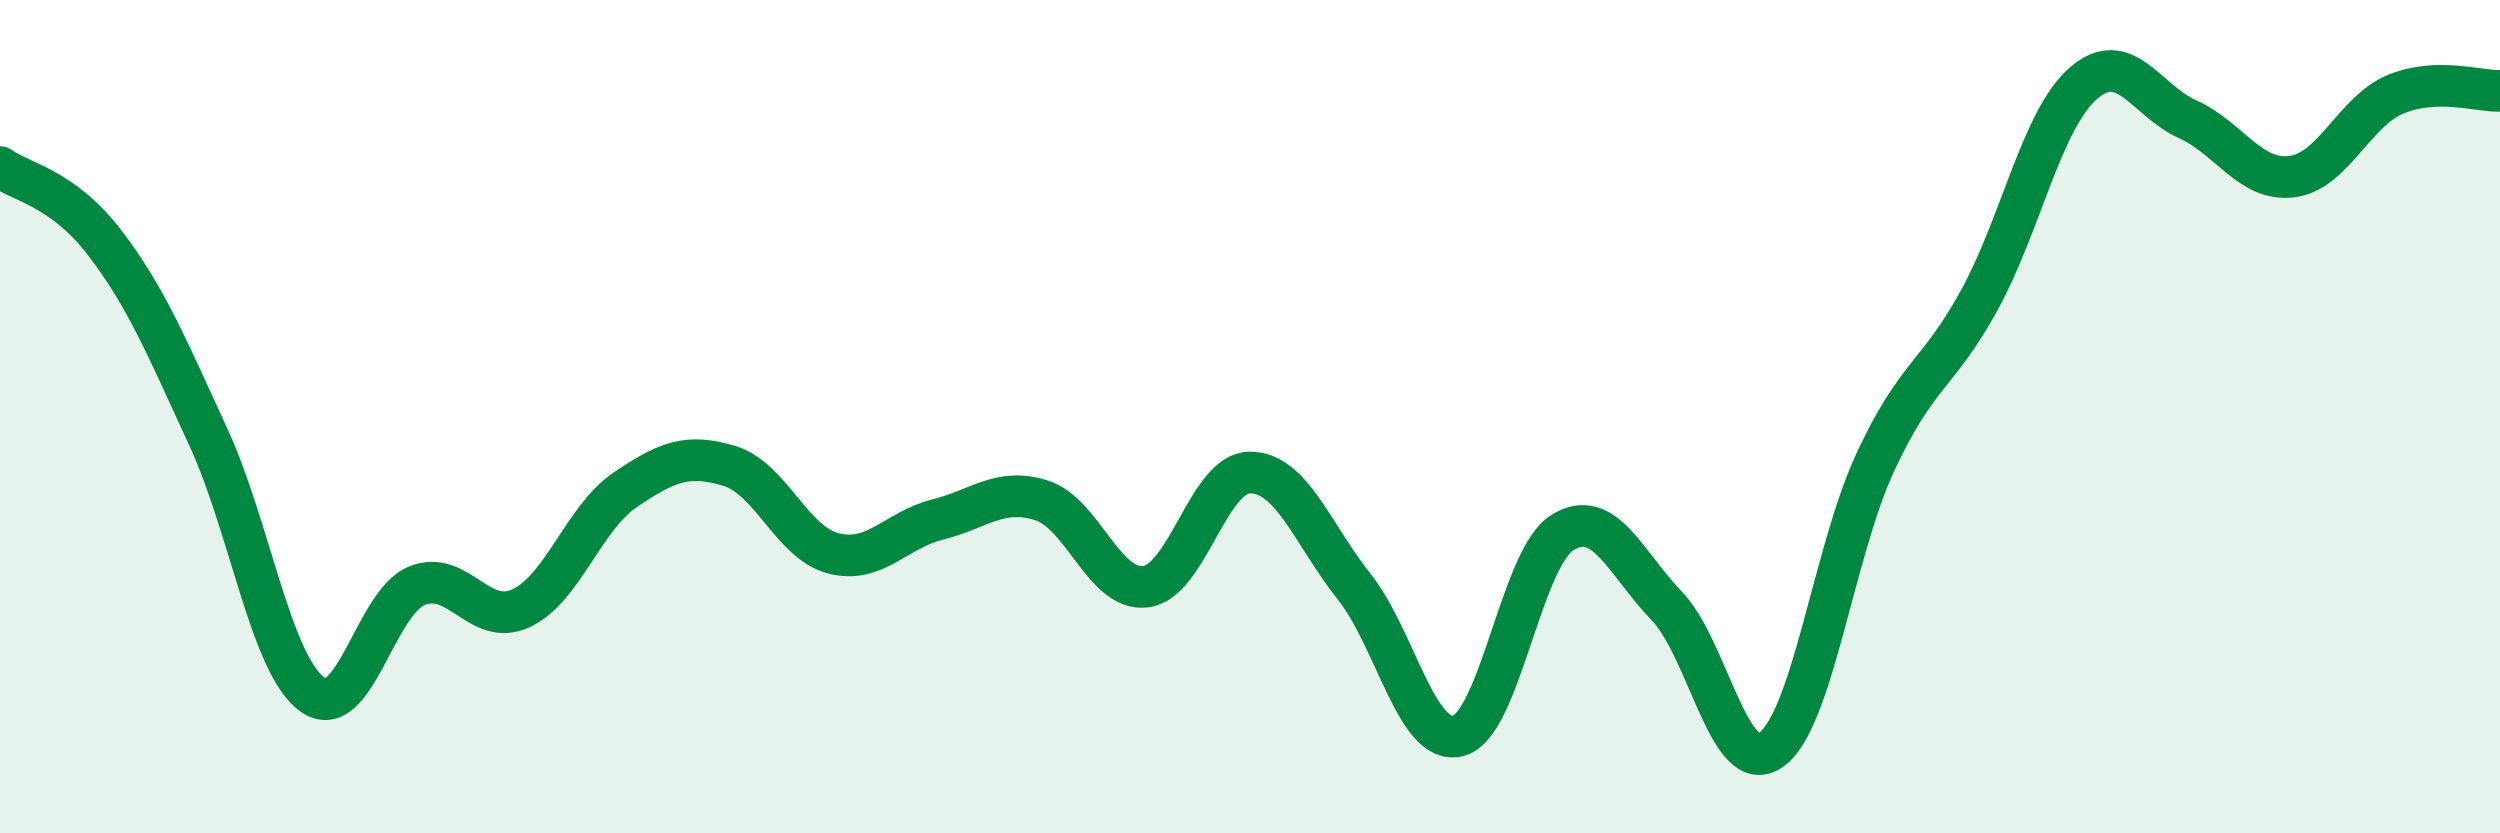
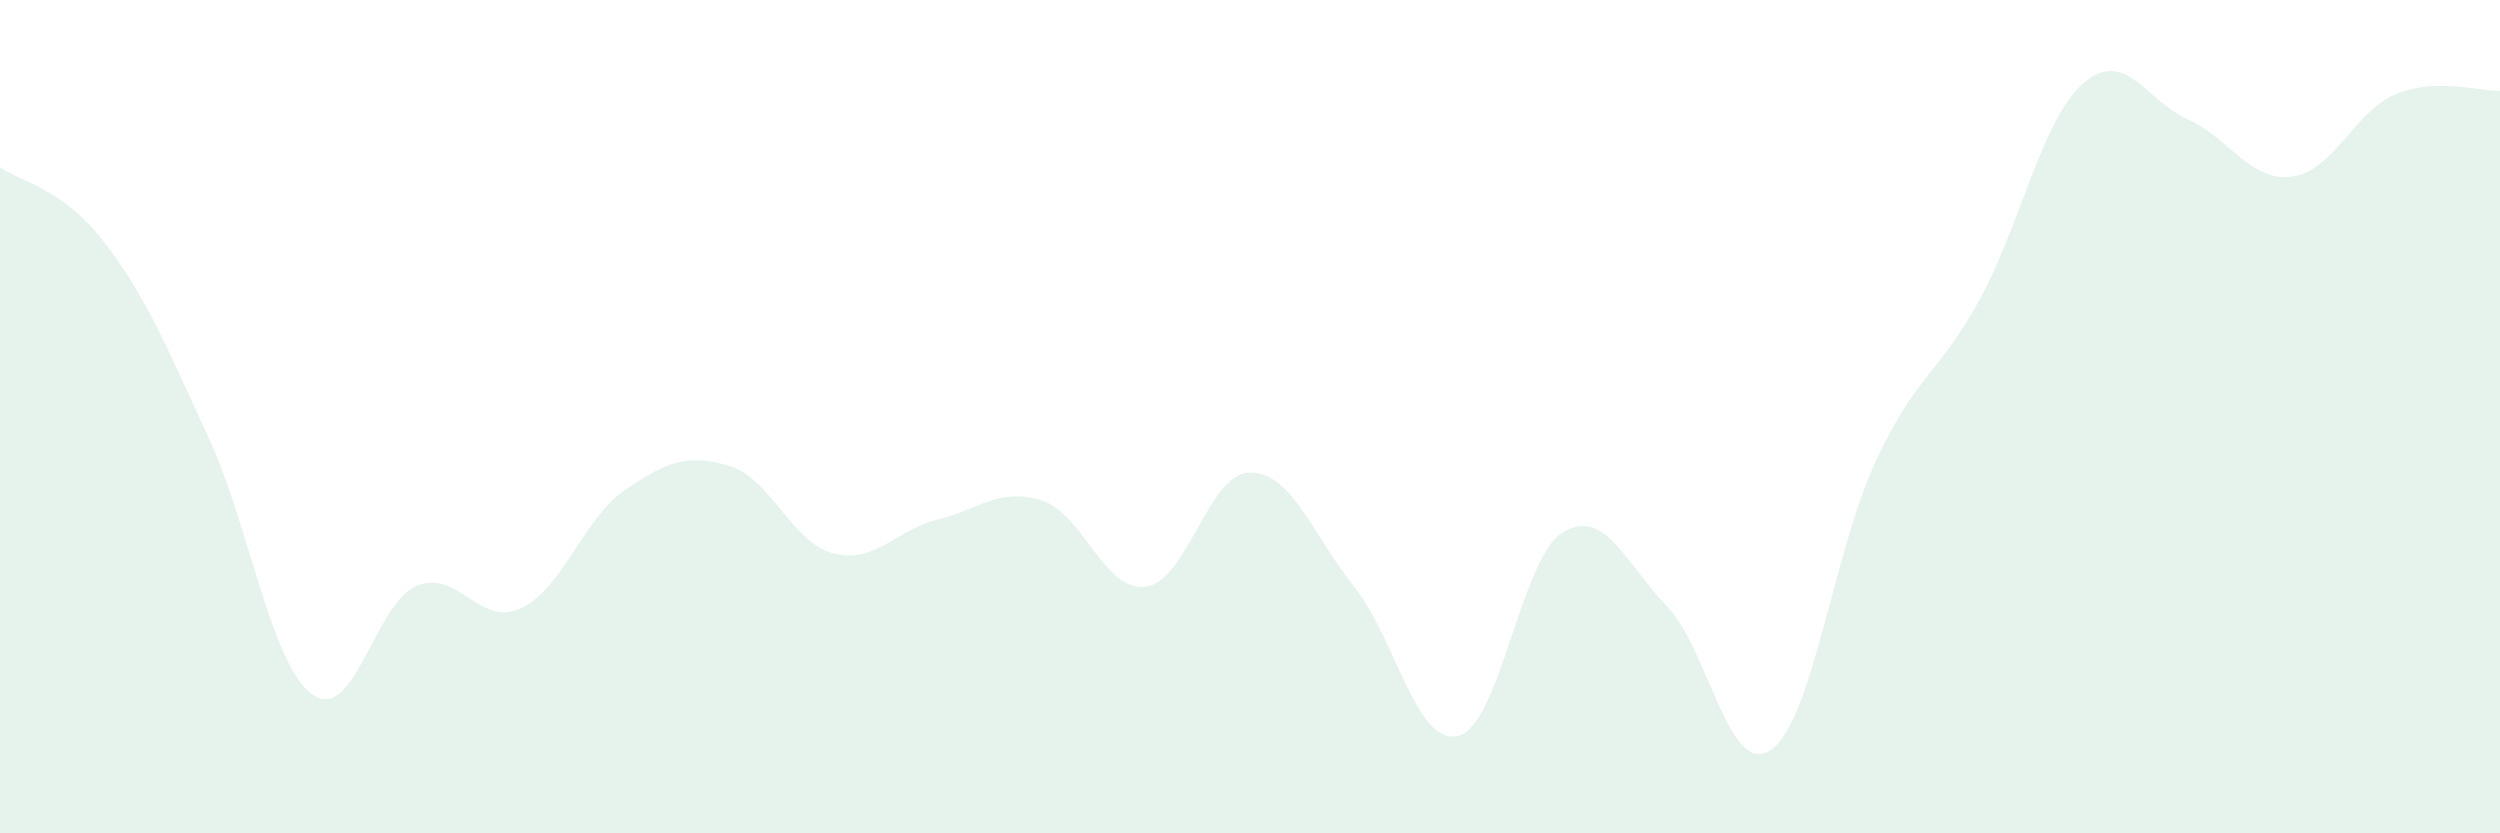
<svg xmlns="http://www.w3.org/2000/svg" width="60" height="20" viewBox="0 0 60 20">
  <path d="M 0,4.01 C 0.5,4.37 1.5,4.51 2.5,5.81 C 3.5,7.11 4,8.32 5,10.49 C 6,12.66 6.5,15.96 7.5,16.67 C 8.5,17.38 9,14.47 10,14.06 C 11,13.65 11.5,15.06 12.5,14.6 C 13.5,14.14 14,12.44 15,11.76 C 16,11.08 16.5,10.88 17.5,11.18 C 18.5,11.48 19,13.02 20,13.28 C 21,13.54 21.5,12.72 22.5,12.47 C 23.5,12.22 24,11.69 25,12.01 C 26,12.33 26.5,14.21 27.5,14.08 C 28.5,13.95 29,11.34 30,11.34 C 31,11.34 31.5,12.82 32.5,14.08 C 33.5,15.34 34,17.92 35,17.66 C 36,17.4 36.5,13.4 37.5,12.78 C 38.5,12.16 39,13.5 40,14.54 C 41,15.58 41.5,18.69 42.5,18 C 43.5,17.31 44,13.27 45,11.11 C 46,8.95 46.5,9.03 47.5,7.21 C 48.5,5.39 49,2.87 50,2 C 51,1.13 51.5,2.41 52.5,2.86 C 53.5,3.31 54,4.36 55,4.24 C 56,4.12 56.5,2.67 57.5,2.26 C 58.5,1.85 59.5,2.2 60,2.18L60 20L0 20Z" fill="#008740" opacity="0.1" stroke-linecap="round" stroke-linejoin="round" />
-   <path d="M 0,4.01 C 0.5,4.37 1.5,4.51 2.5,5.81 C 3.5,7.11 4,8.32 5,10.49 C 6,12.66 6.5,15.96 7.5,16.67 C 8.5,17.38 9,14.47 10,14.06 C 11,13.65 11.5,15.06 12.5,14.6 C 13.5,14.14 14,12.44 15,11.76 C 16,11.08 16.5,10.88 17.5,11.18 C 18.5,11.48 19,13.02 20,13.28 C 21,13.54 21.5,12.72 22.5,12.47 C 23.5,12.22 24,11.69 25,12.01 C 26,12.33 26.5,14.21 27.5,14.08 C 28.5,13.95 29,11.34 30,11.34 C 31,11.34 31.5,12.82 32.5,14.08 C 33.5,15.34 34,17.92 35,17.66 C 36,17.4 36.5,13.4 37.5,12.78 C 38.5,12.16 39,13.5 40,14.54 C 41,15.58 41.5,18.69 42.5,18 C 43.5,17.31 44,13.27 45,11.11 C 46,8.95 46.5,9.03 47.5,7.21 C 48.5,5.39 49,2.87 50,2 C 51,1.13 51.5,2.41 52.5,2.86 C 53.5,3.31 54,4.36 55,4.24 C 56,4.12 56.5,2.67 57.5,2.26 C 58.5,1.85 59.5,2.2 60,2.18" stroke="#008740" stroke-width="1" fill="none" stroke-linecap="round" stroke-linejoin="round" />
</svg>